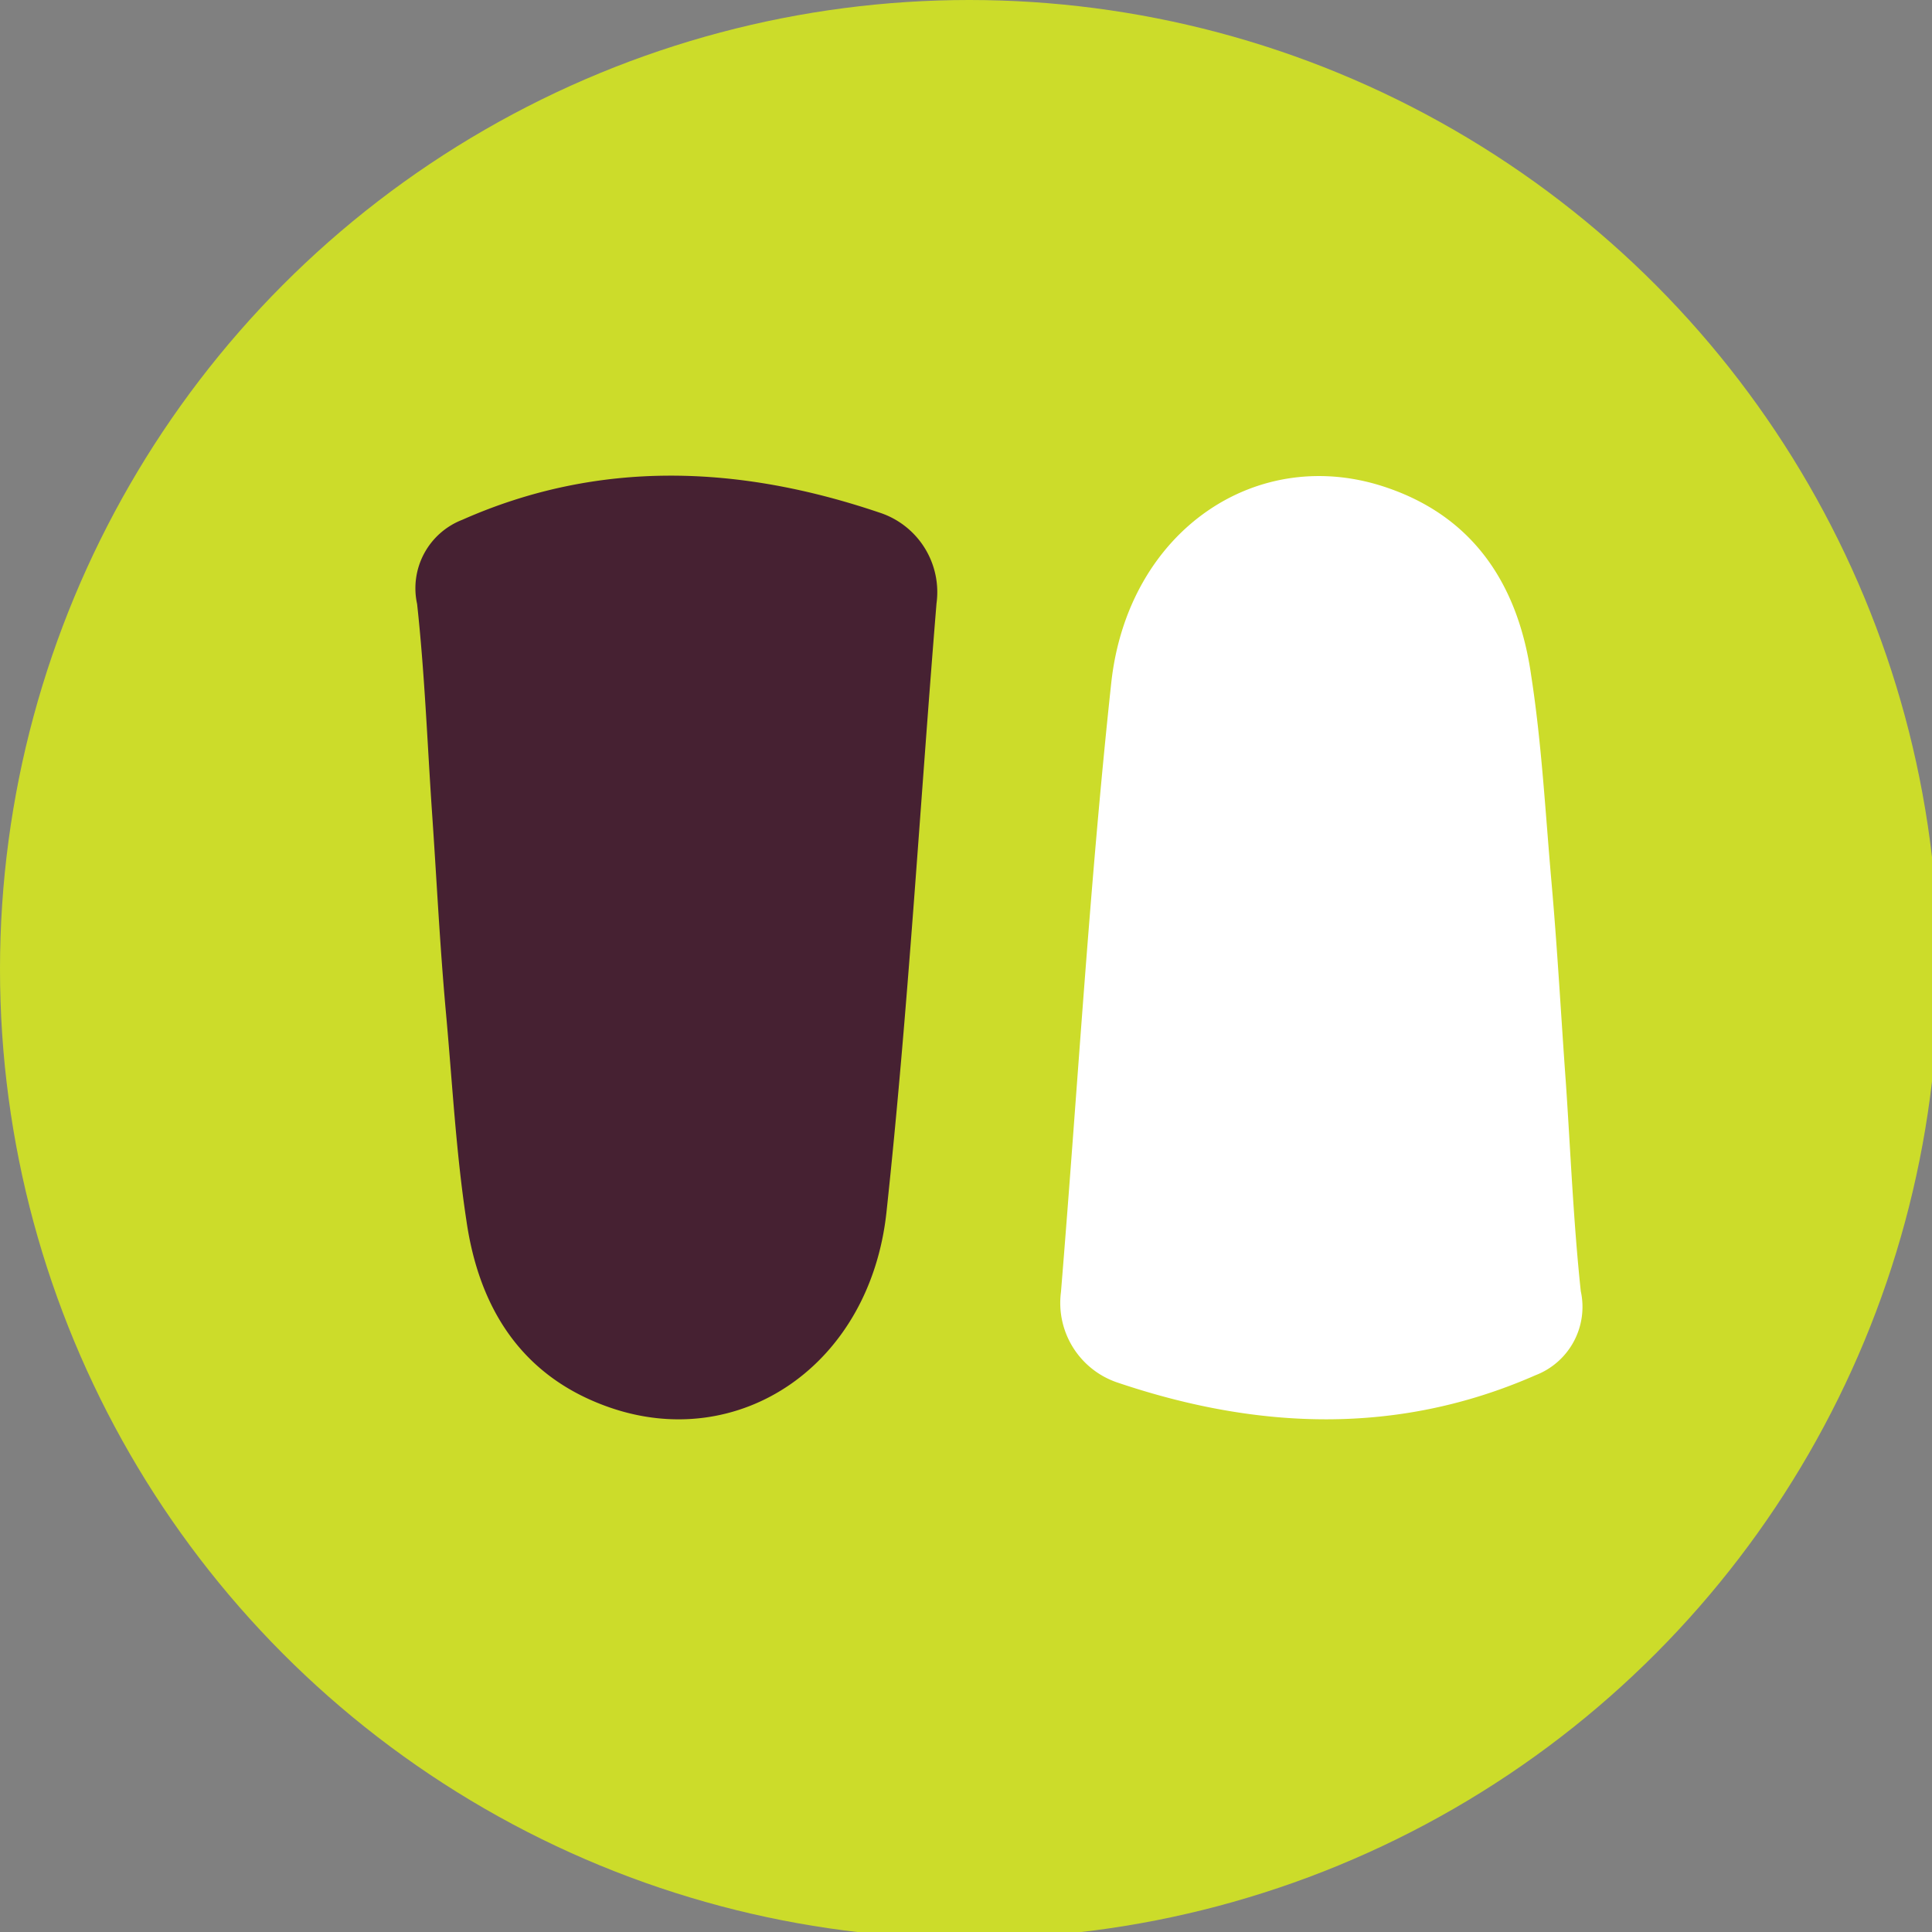
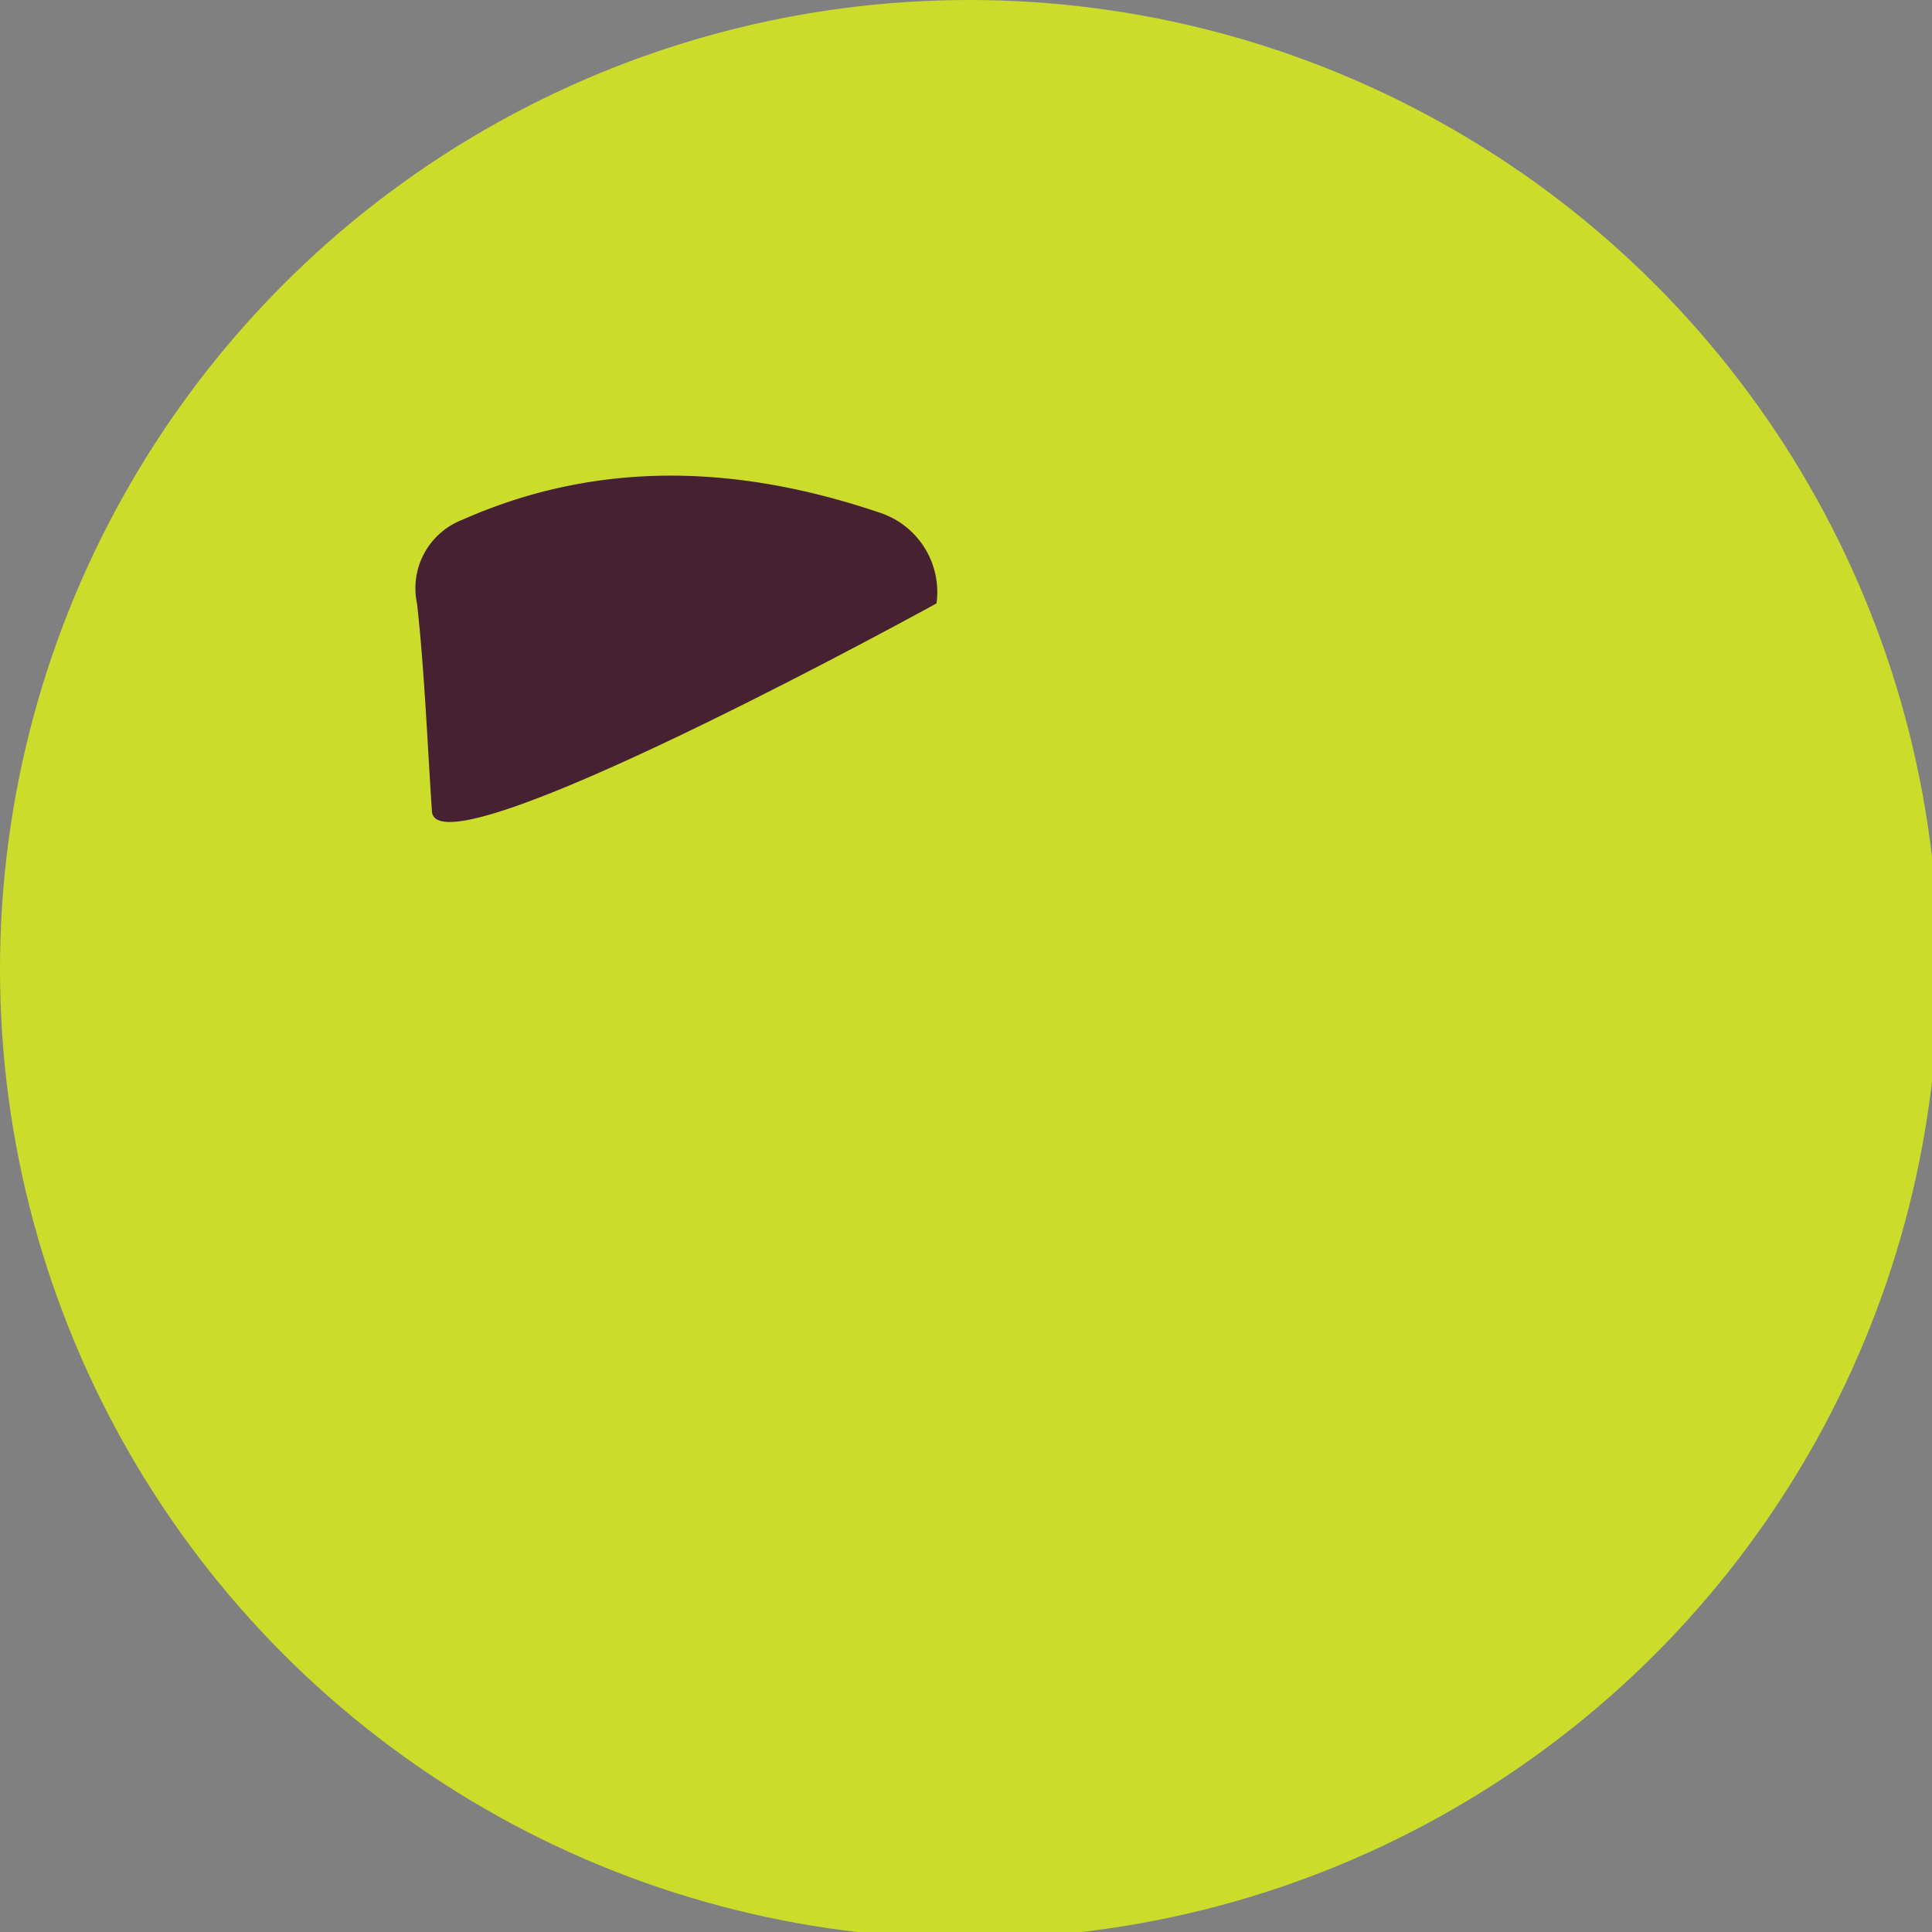
<svg xmlns="http://www.w3.org/2000/svg" id="Layer_1" data-name="Layer 1" viewBox="0 0 95 95" width="190px" height="190px" preserveAspectRatio="none">
  <rect x="0" y="0" width="95" height="95" fill="#808080" stroke="none" />
  <defs>
    <style>.cls-1{fill:#ccdc2a;}.cls-2{fill:#fff;}.cls-3{fill:#462132;}</style>
  </defs>
  <title>oordoppen</title>
  <circle class="cls-1" cx="47.66" cy="47.66" r="47.66" />
-   <path class="cls-2" d="M77,53.29c.23,3.4.37,6.82.73,10.2a3.6,3.6,0,0,1-2.22,4.13C68.73,70.6,61.84,70.3,55,68a4.13,4.13,0,0,1-2.83-4.47c.82-10,1.4-20,2.47-29.93.81-7.54,7.24-11.85,13.65-9.59,4.32,1.51,6.39,4.92,7,9.2.52,3.36.7,6.77,1,10.17S76.76,50,77,53.29Z" />
-   <path class="cls-3" d="M21.24,39.9c-.23-3.4-.36-6.82-.73-10.2a3.61,3.61,0,0,1,2.22-4.14c6.77-3,13.67-2.67,20.5-.36a4.11,4.11,0,0,1,2.82,4.47c-.82,10-1.39,20-2.46,29.93-.81,7.54-7.24,11.85-13.66,9.59-4.32-1.52-6.39-4.92-7-9.2-.51-3.36-.69-6.77-1-10.17S21.47,43.2,21.24,39.9Z" />
+   <path class="cls-3" d="M21.24,39.9c-.23-3.4-.36-6.82-.73-10.2a3.61,3.61,0,0,1,2.22-4.14c6.77-3,13.67-2.67,20.5-.36a4.11,4.11,0,0,1,2.82,4.47S21.47,43.2,21.24,39.9Z" />
</svg>